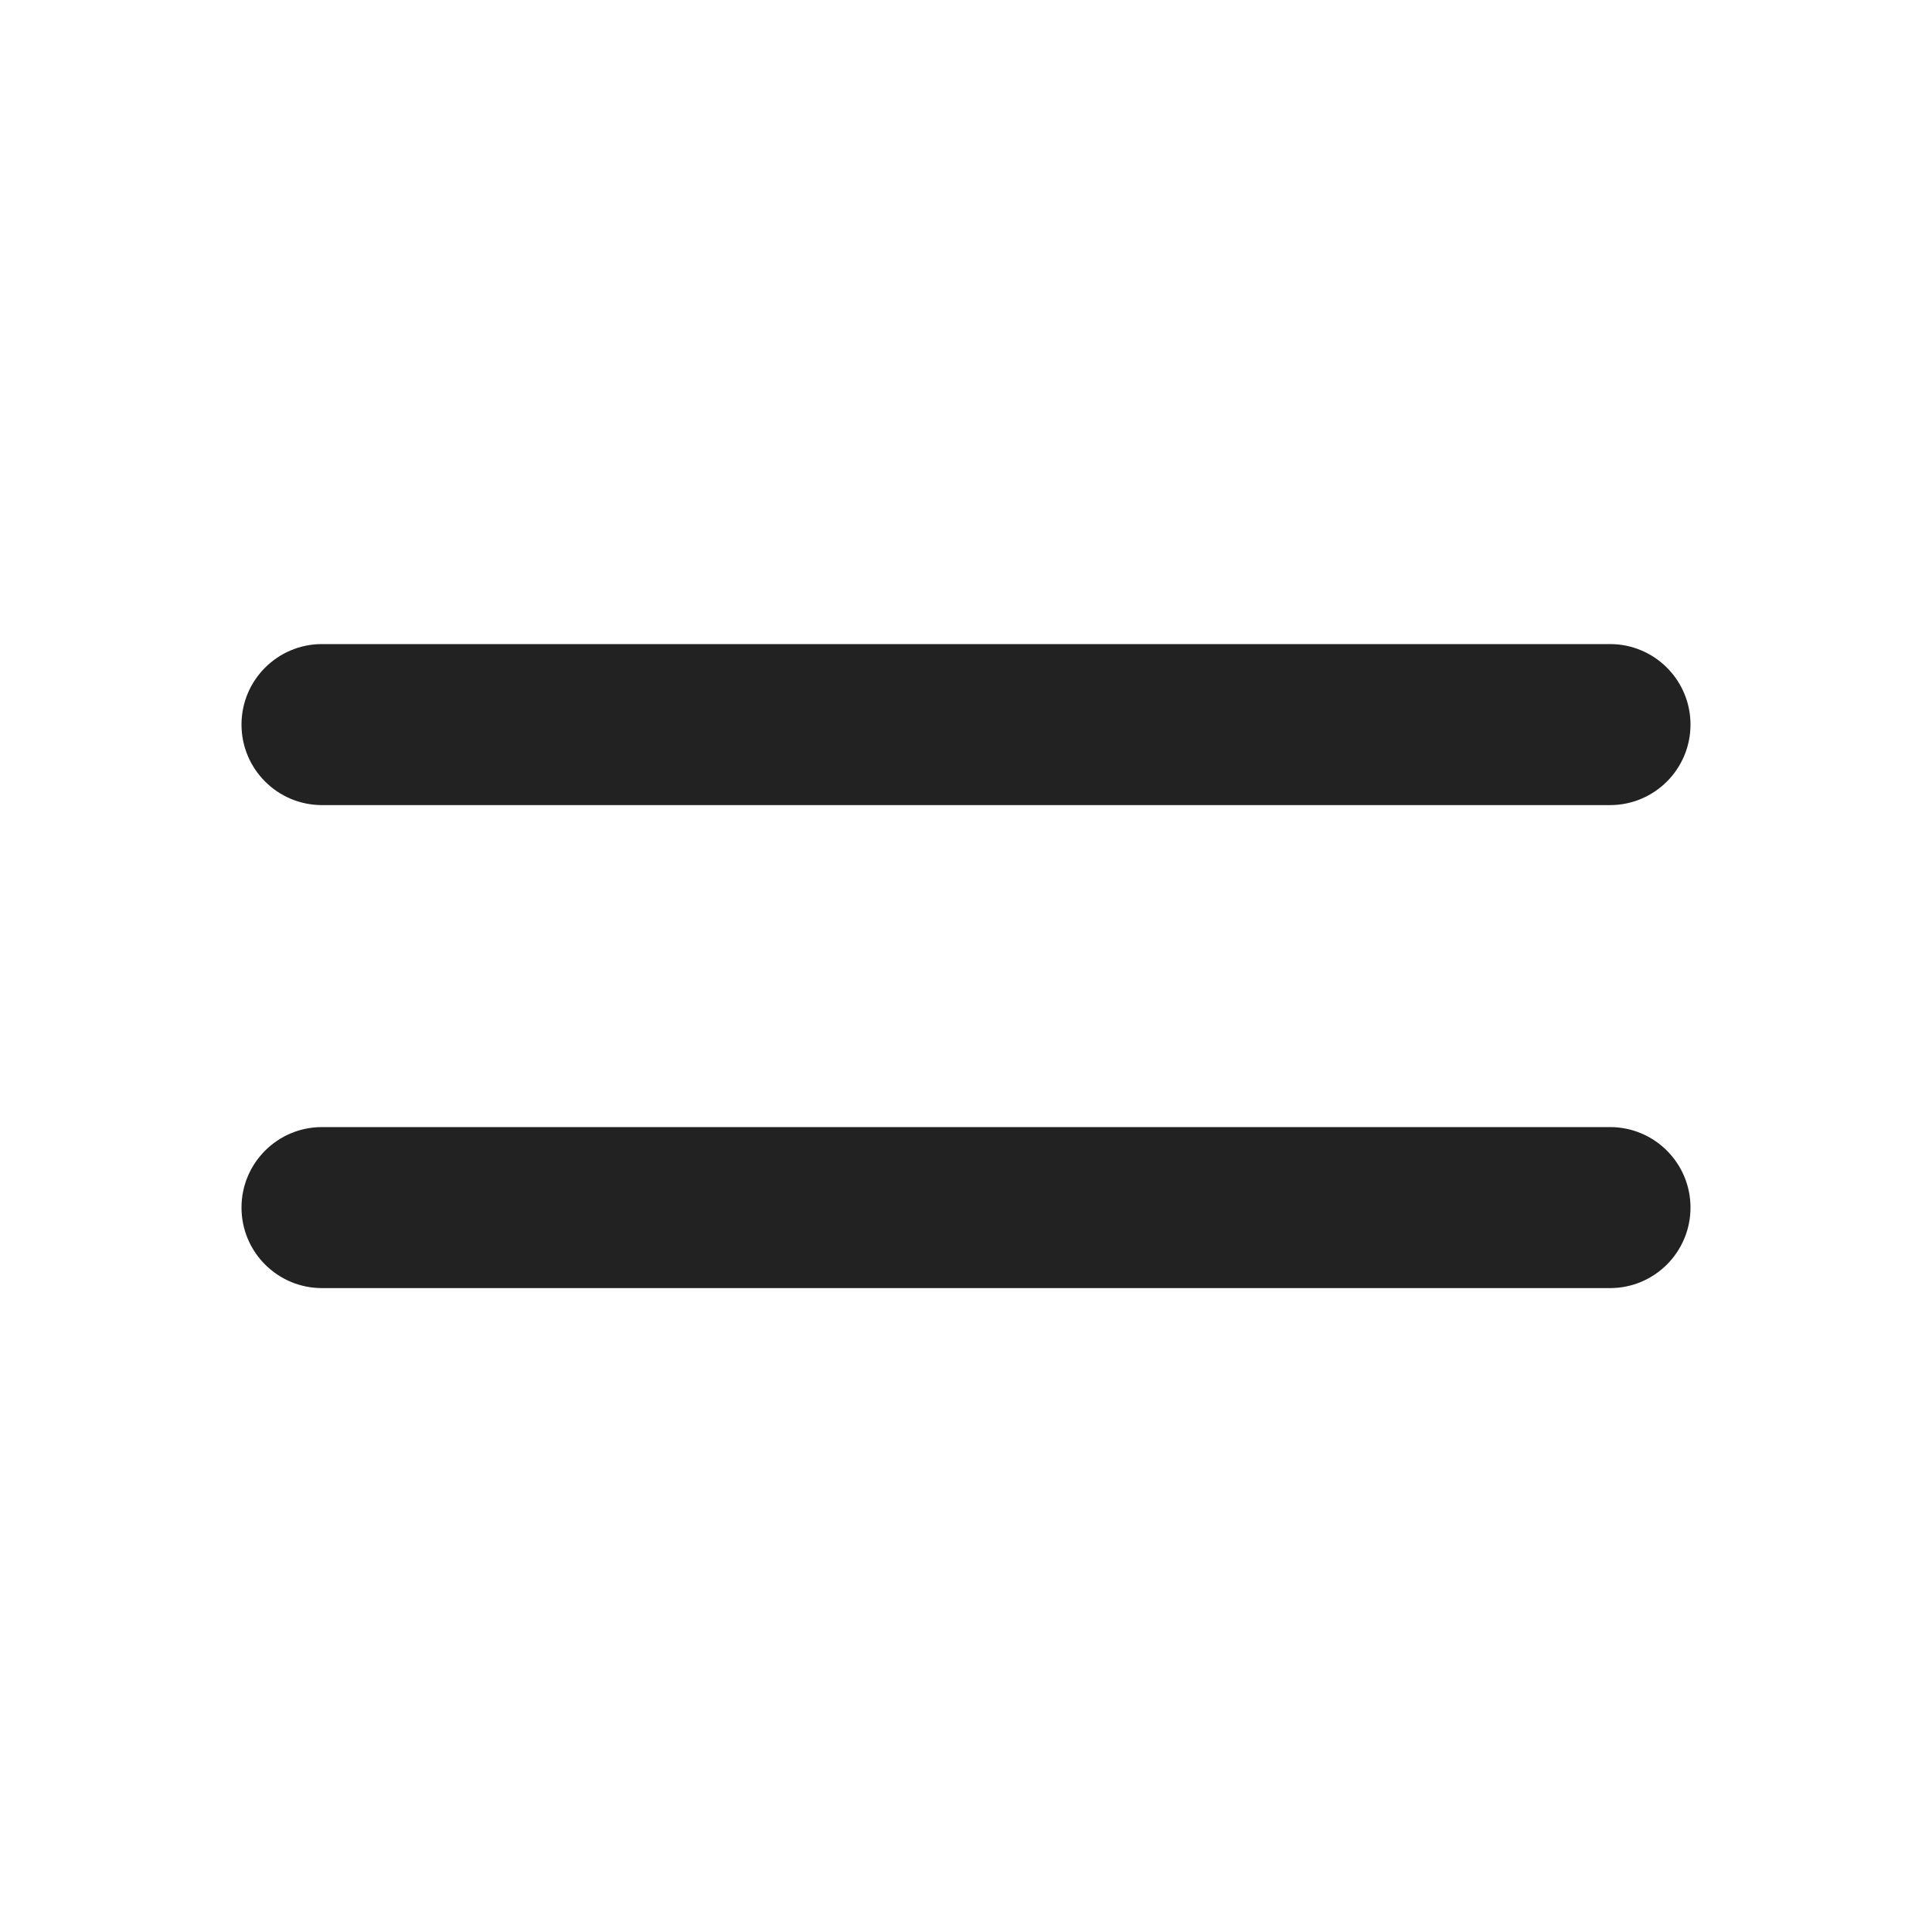
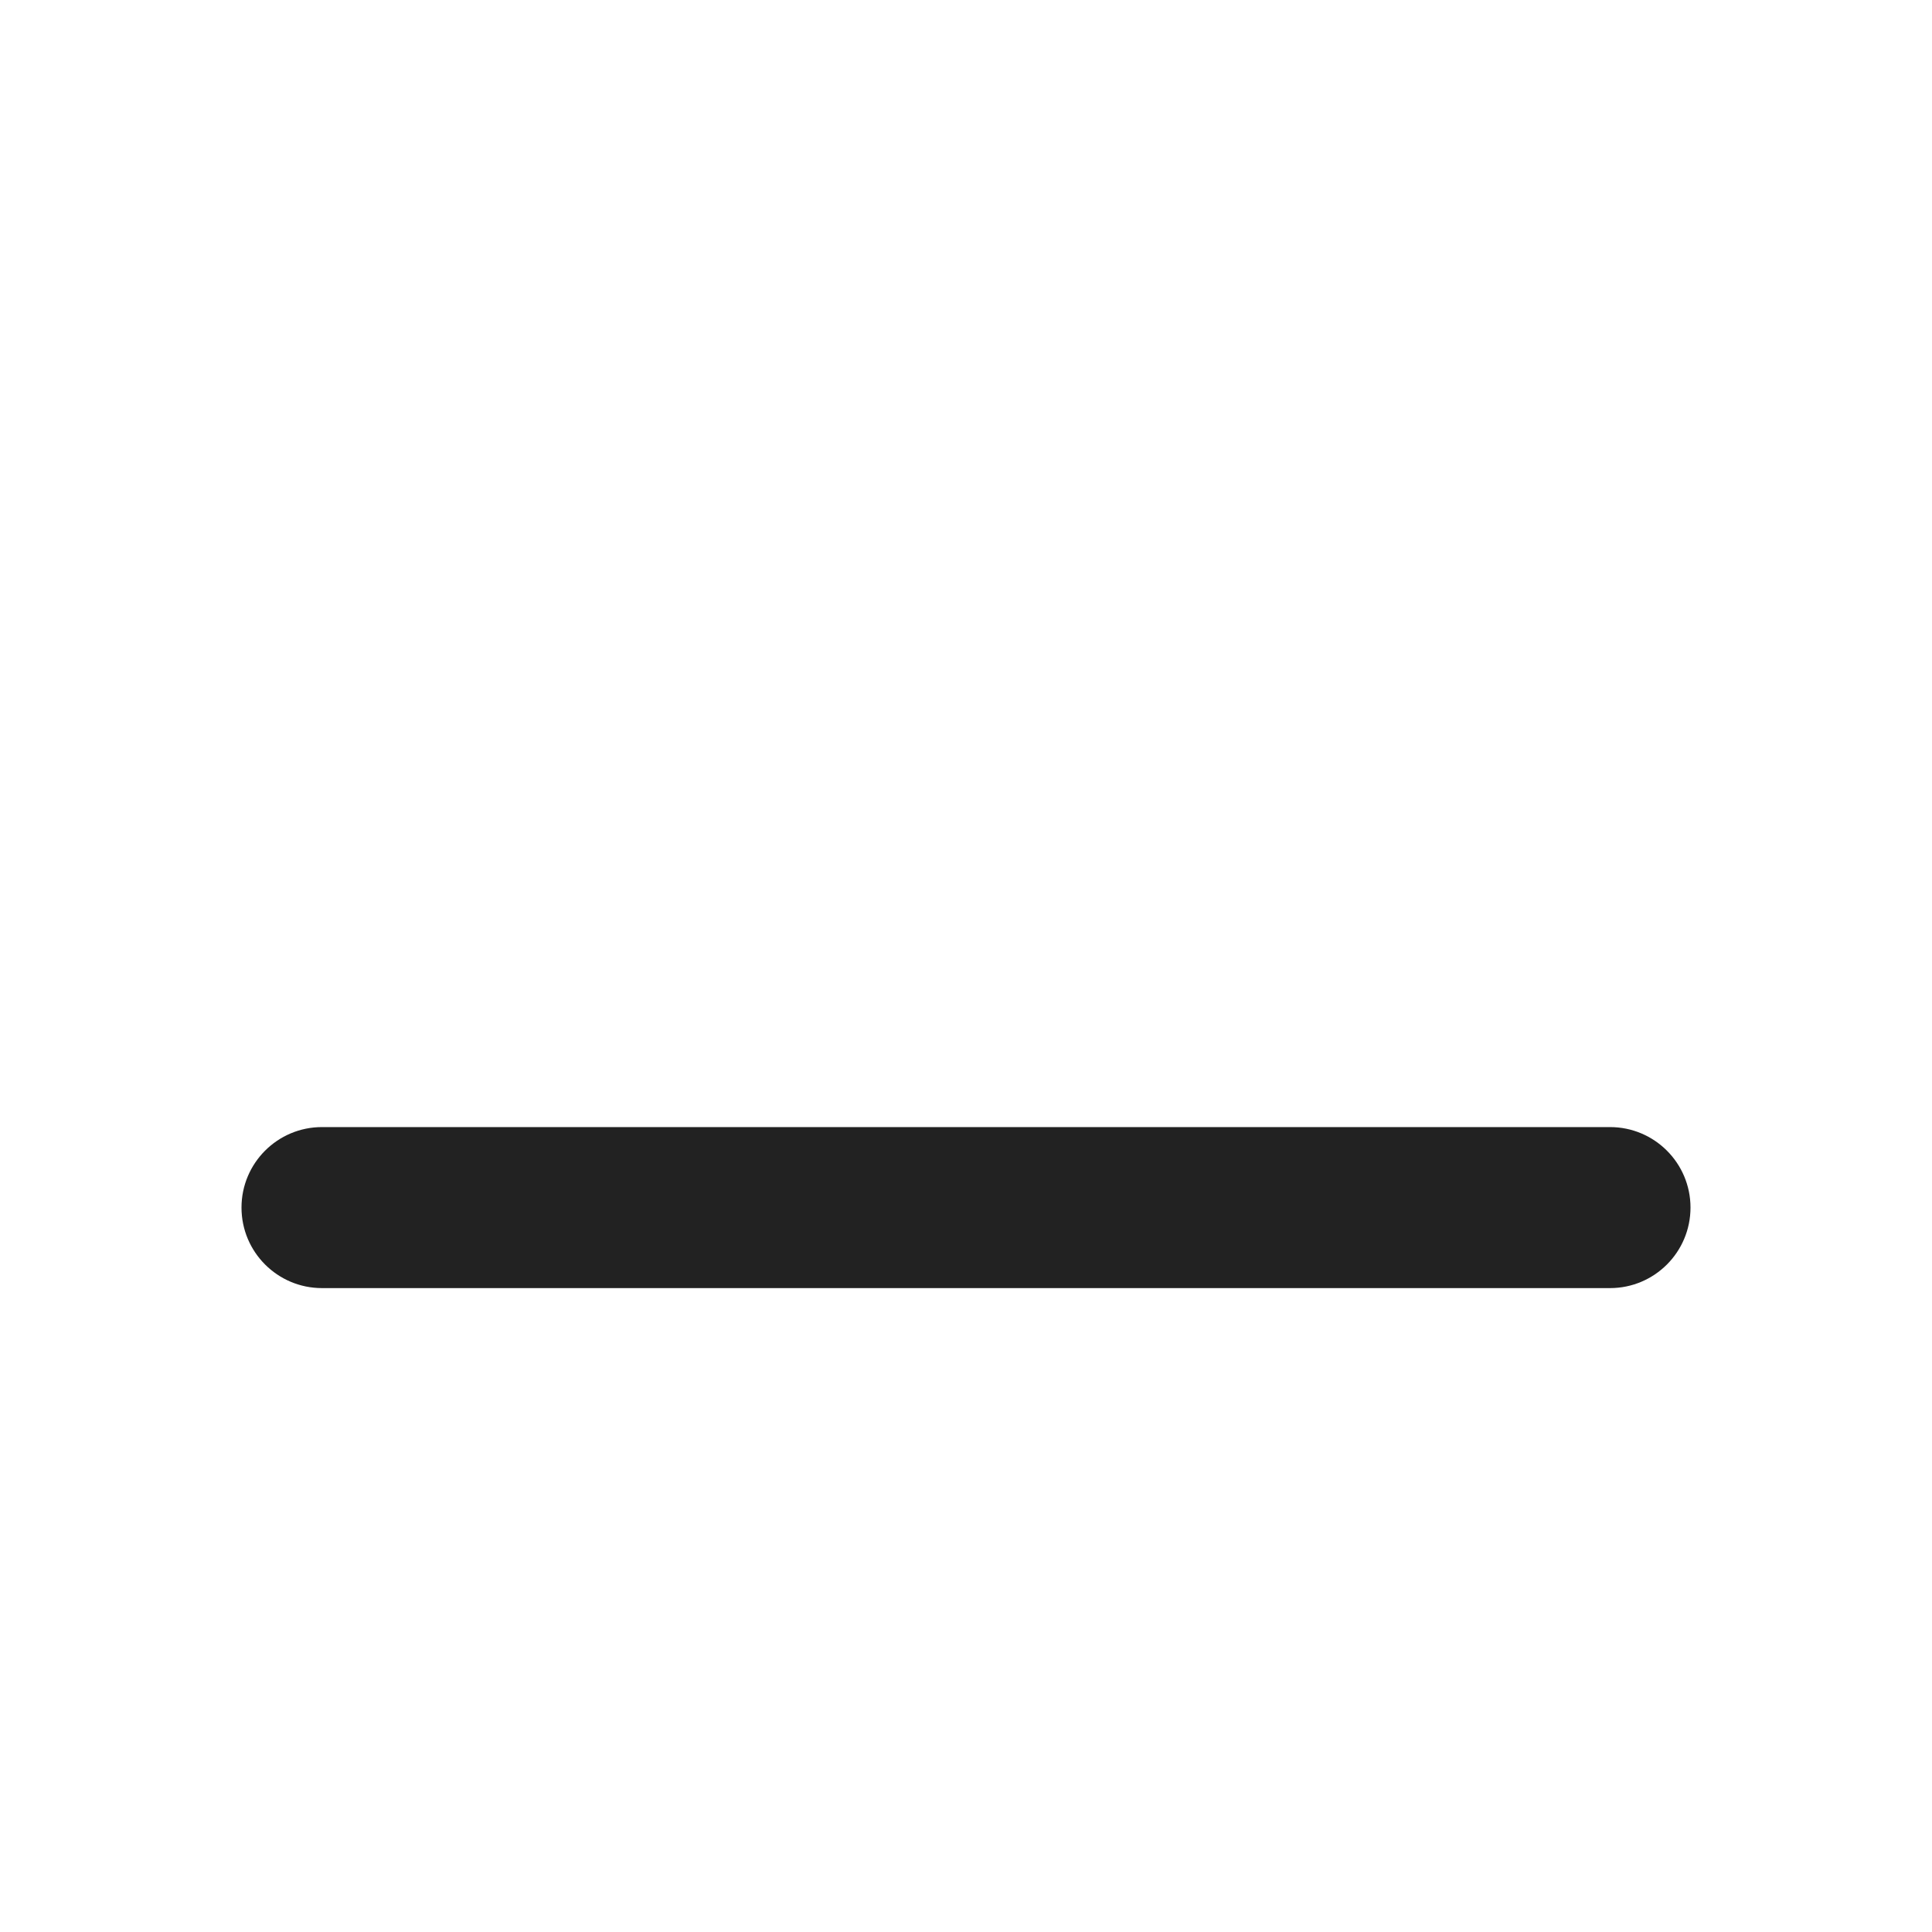
<svg xmlns="http://www.w3.org/2000/svg" width="32" height="32" viewBox="0 0 32 32" fill="none">
-   <path d="M4 12.001C4 12.738 4.597 13.335 5.333 13.335H26.667C27.403 13.335 28 12.738 28 12.001C28 11.265 27.403 10.668 26.667 10.668H5.333C4.597 10.668 4 11.265 4 12.001Z" fill="#222222" />
  <path d="M28 20.001C28 20.738 27.403 21.335 26.667 21.335H5.333C4.597 21.335 4 20.738 4 20.001C4 19.265 4.597 18.668 5.333 18.668H26.667C27.403 18.668 28 19.265 28 20.001Z" fill="#222222" />
</svg>